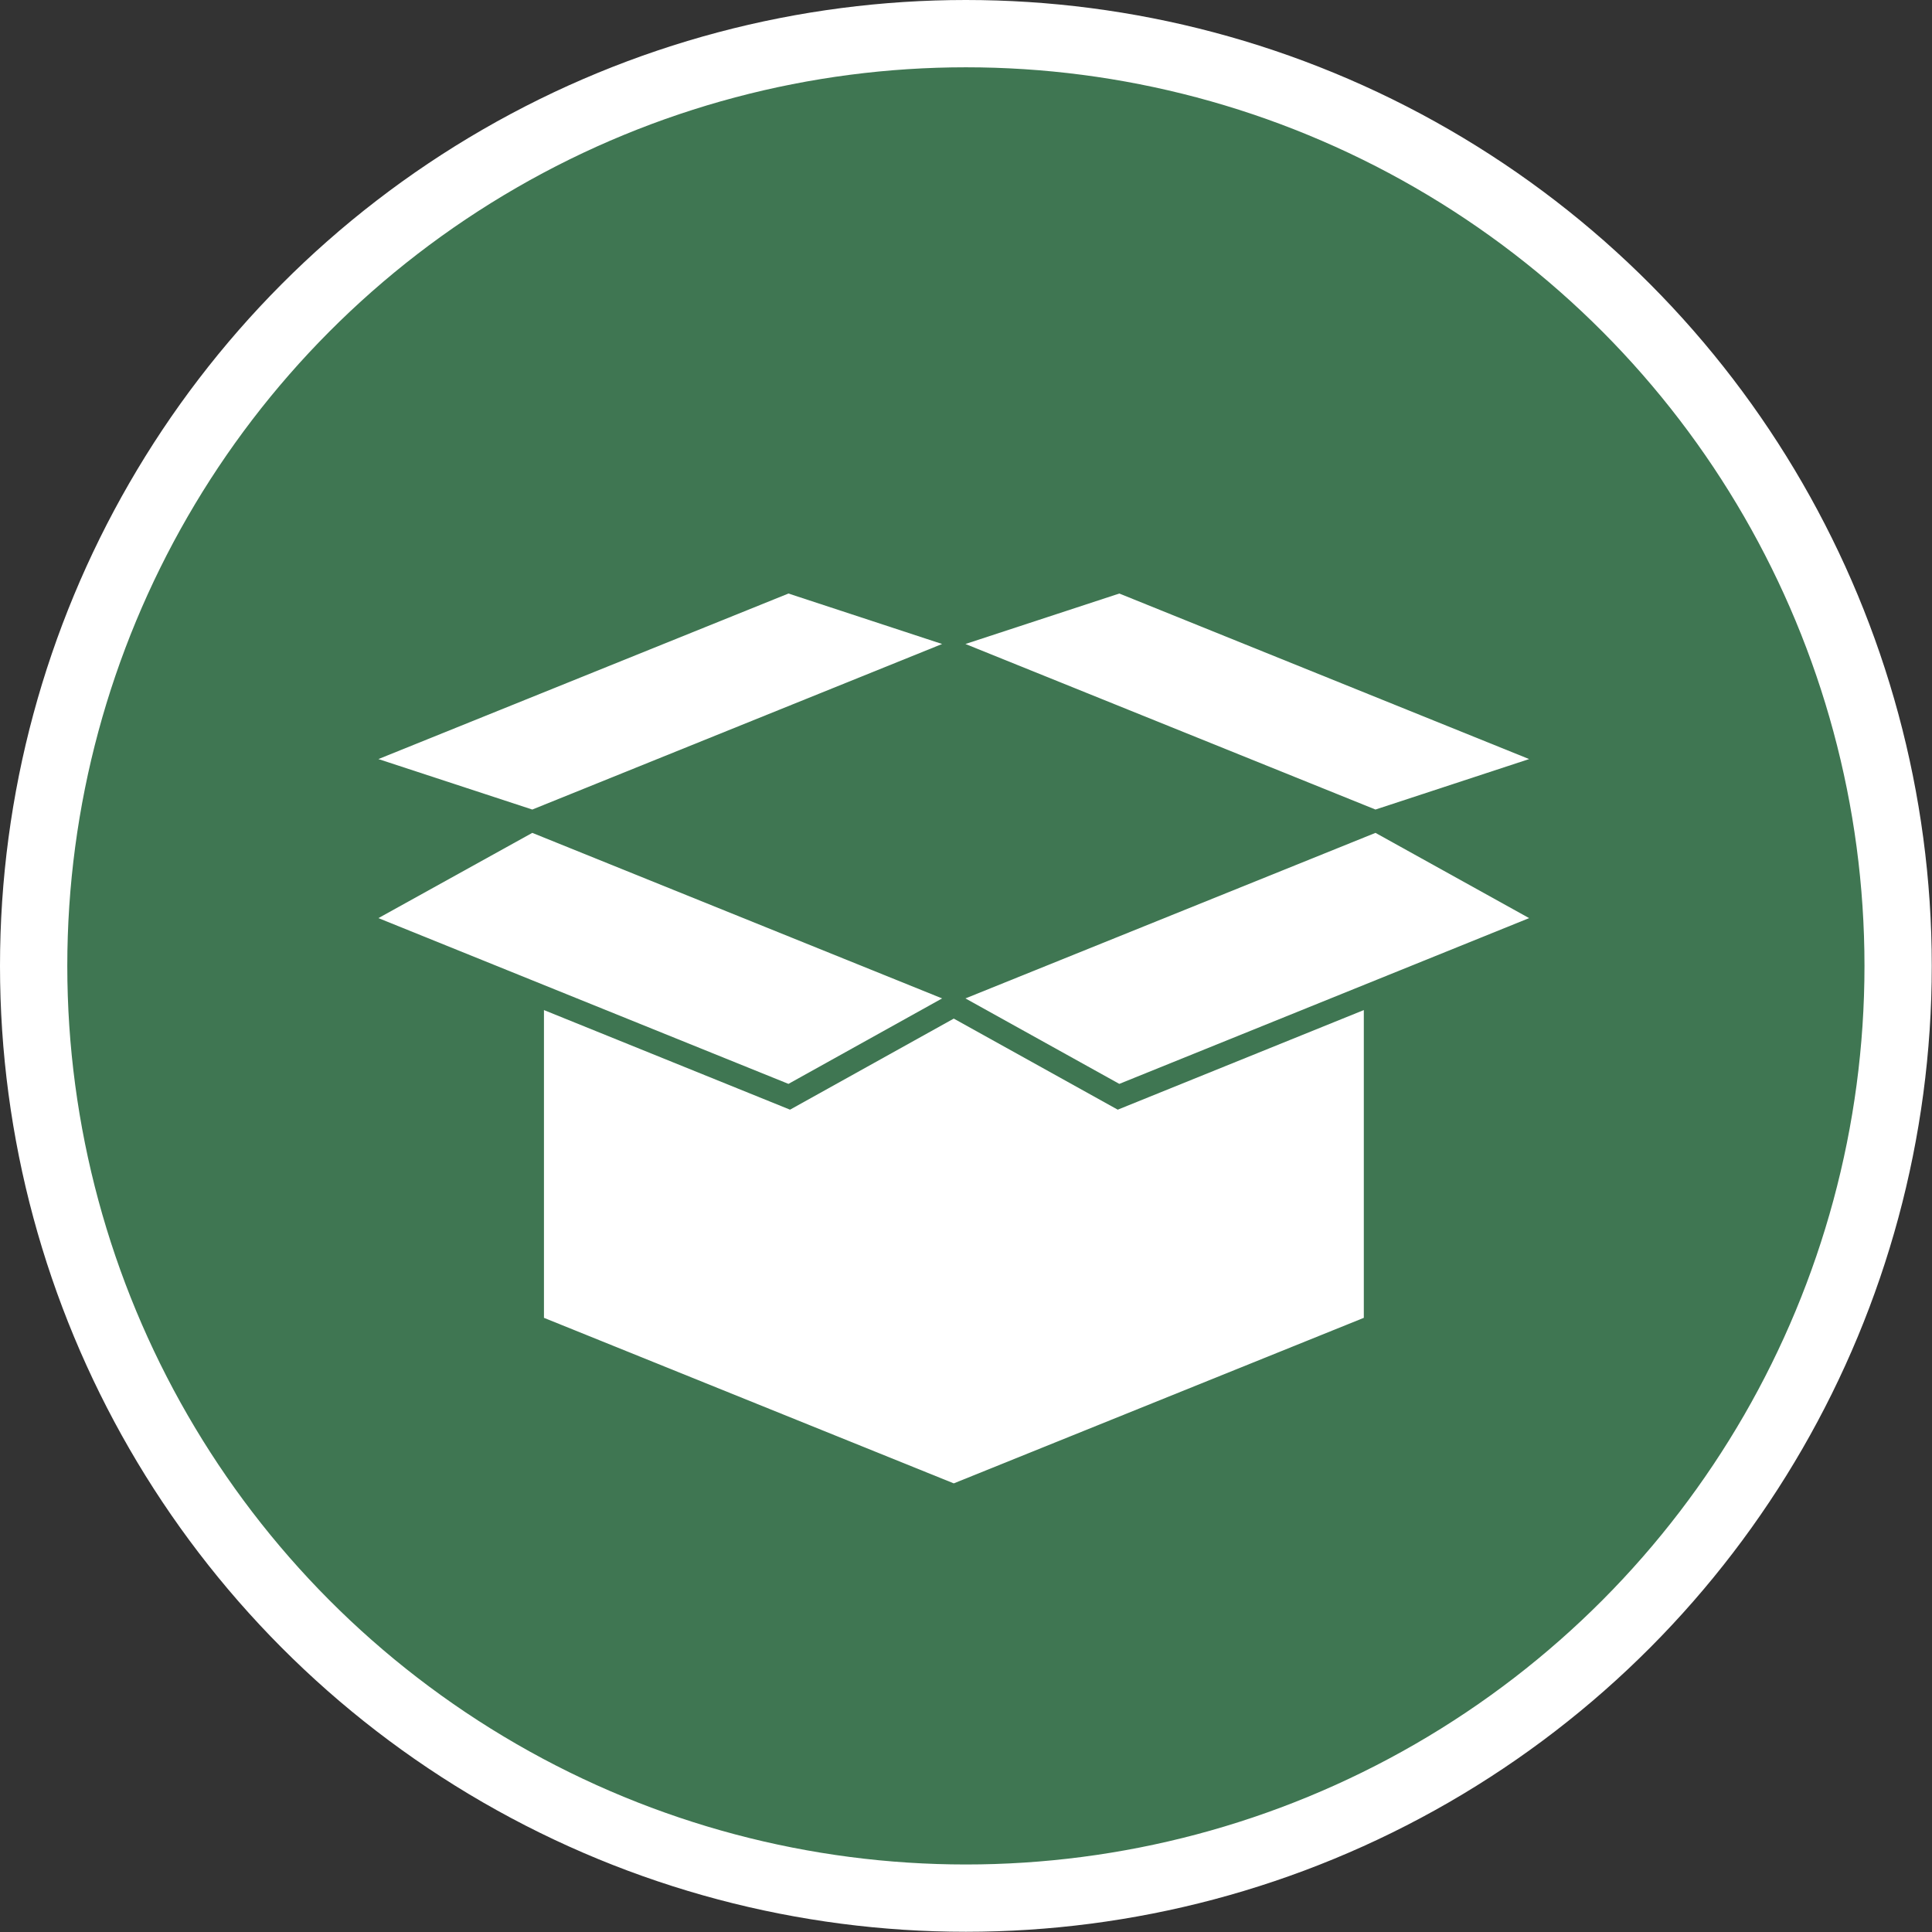
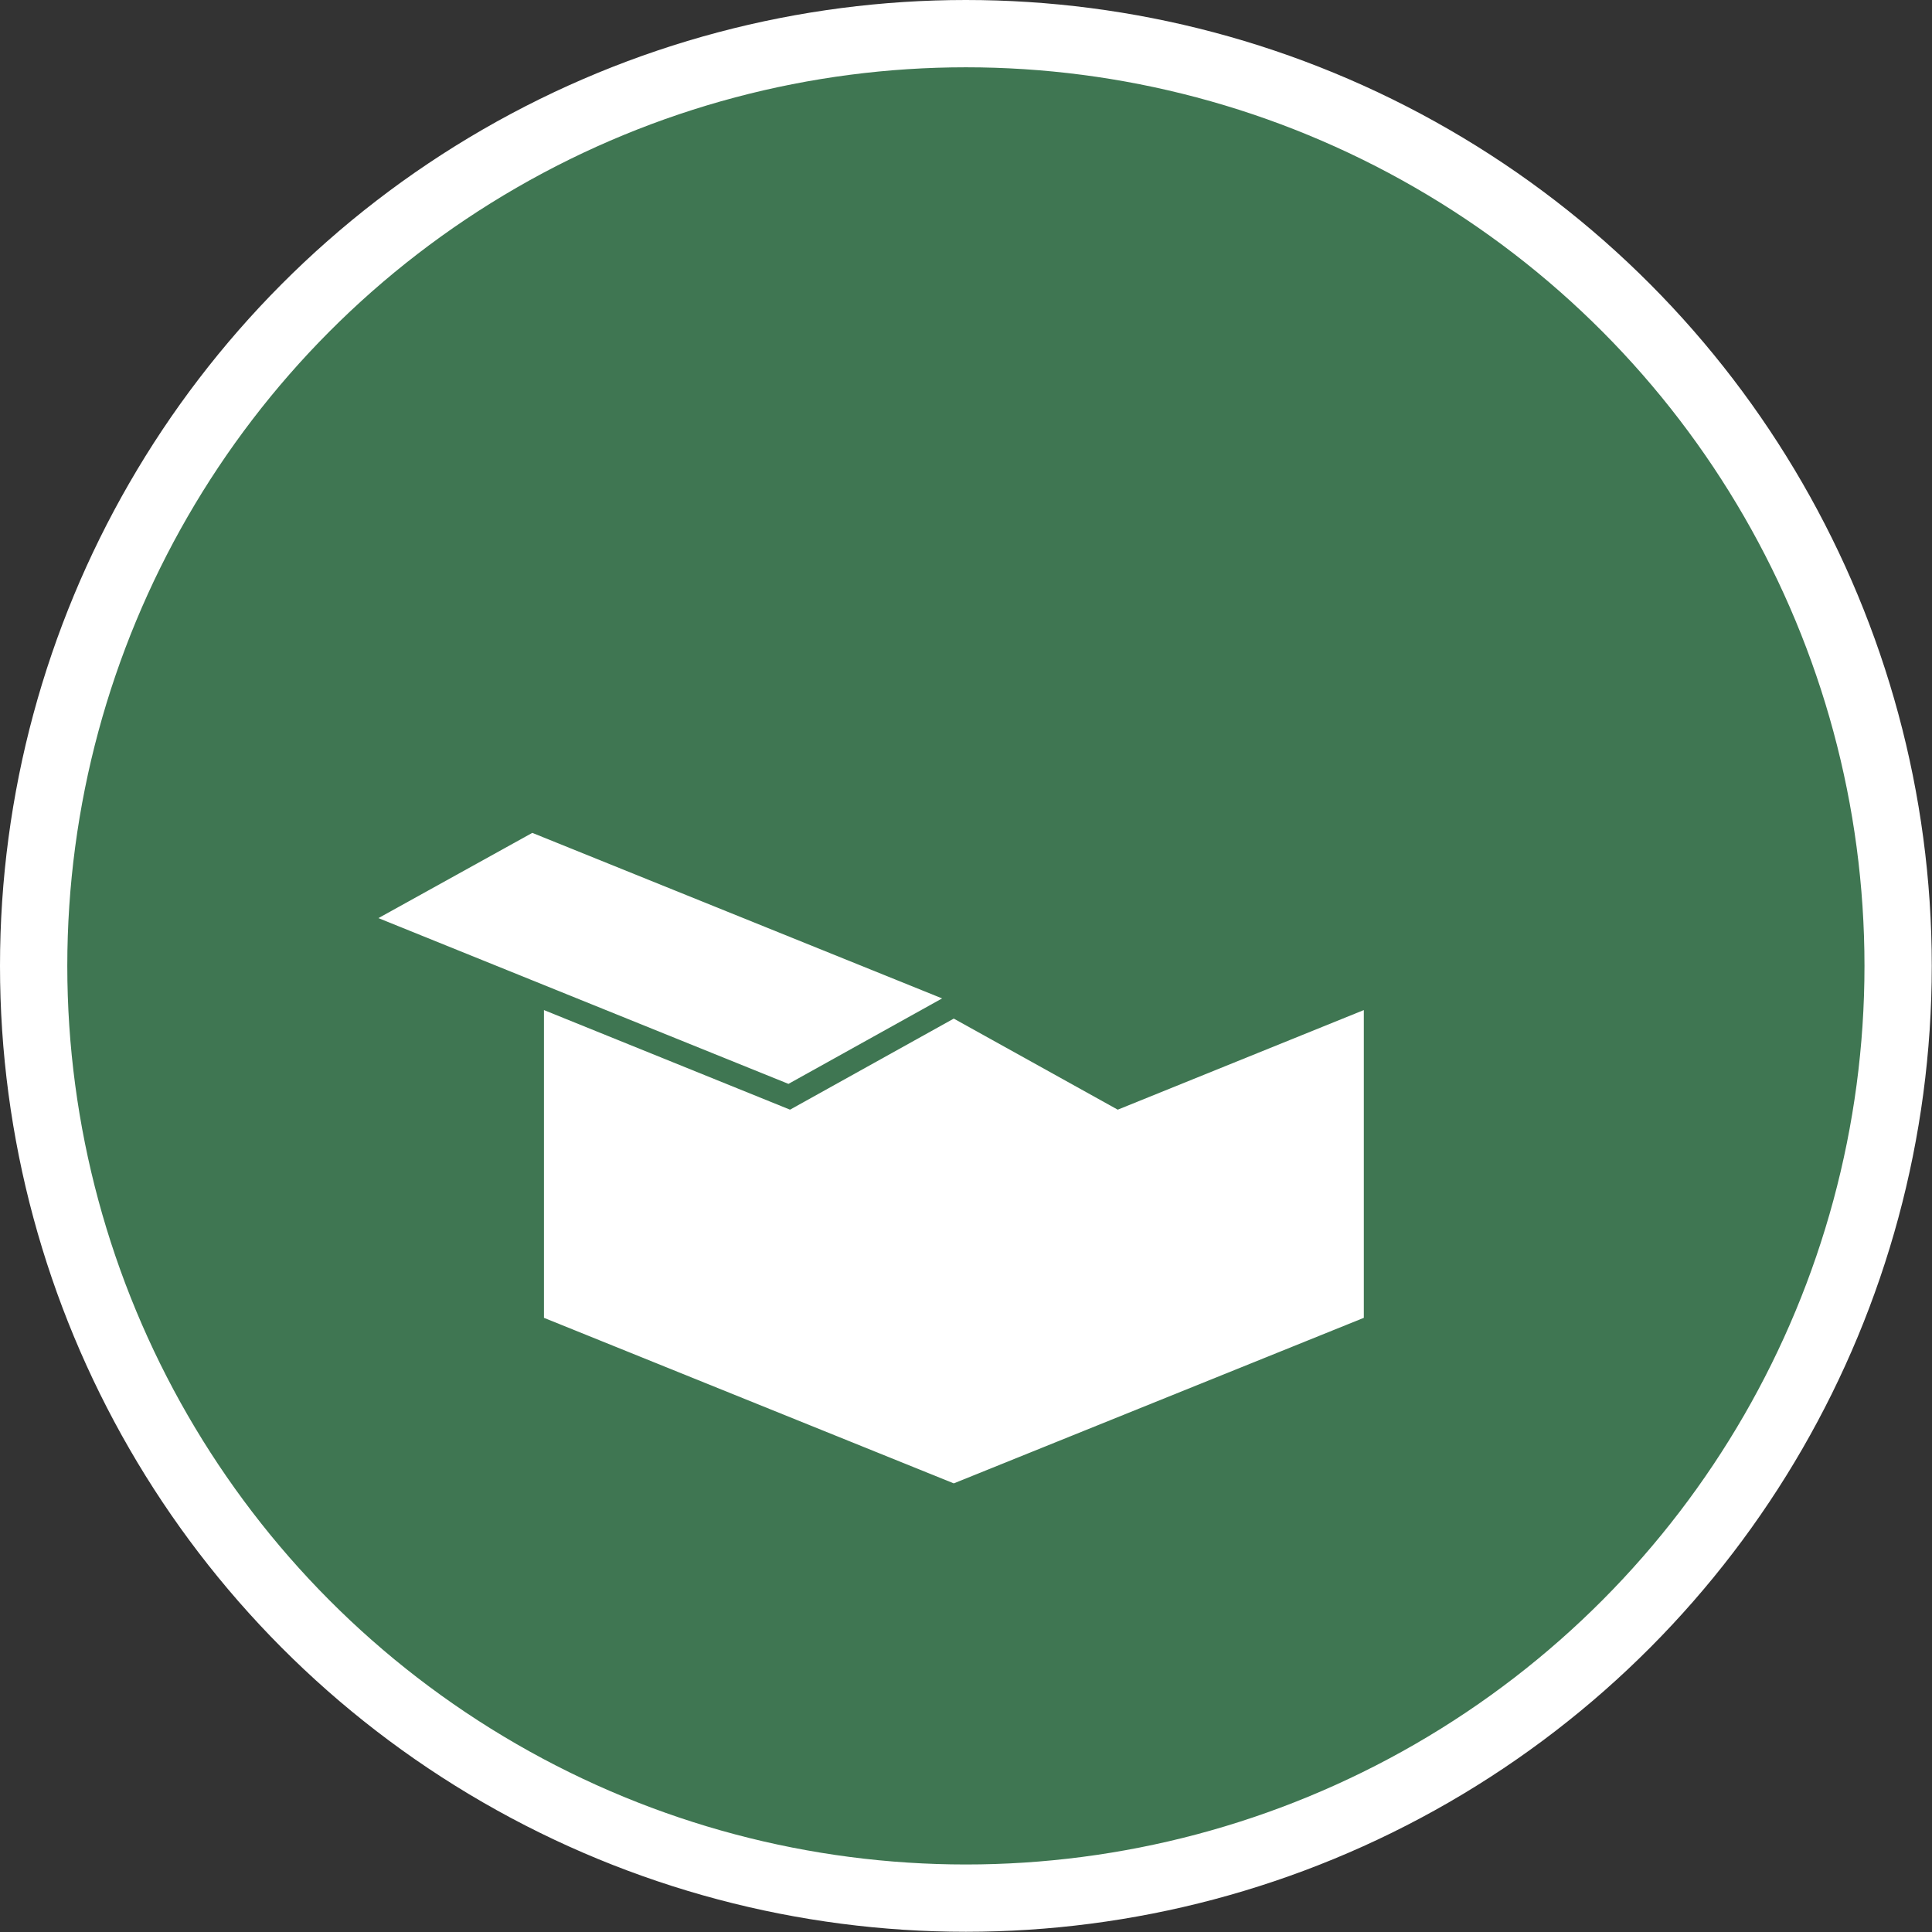
<svg xmlns="http://www.w3.org/2000/svg" id="Layer_2" data-name="Layer 2" viewBox="0 0 86.13 86.13">
  <rect x="0" y="0" width="86.13" height="86.13" fill="#333333" stroke="none" />
  <defs>
    <style>      .cls-1 {        fill: #fff;      }      .cls-2 {        fill: #3f7652;        stroke: #fff;        stroke-miterlimit: 10;        stroke-width: 3px;      }    </style>
  </defs>
  <g id="Layer_1-2" data-name="Layer 1">
    <circle class="cls-2" cx="43.06" cy="43.06" r="41.56" />
    <g>
      <polygon class="cls-1" points="49.83 49.47 42.52 45.41 35.22 49.47 24.25 45.03 24.25 58.75 42.52 66.13 60.8 58.75 60.8 45.03 49.83 49.47" />
      <g>
-         <polygon class="cls-1" points="23.73 36.09 16.87 33.84 35.15 26.46 42 28.71 23.73 36.09" />
        <polygon class="cls-1" points="23.73 37.13 16.87 40.93 35.15 48.32 42 44.51 23.73 37.13" />
-         <polygon class="cls-1" points="49.9 48.32 43.04 44.51 61.32 37.13 68.17 40.93 49.9 48.32" />
-         <polygon class="cls-1" points="49.9 26.46 43.04 28.71 61.32 36.09 68.17 33.84 49.9 26.46" />
      </g>
    </g>
  </g>
</svg>